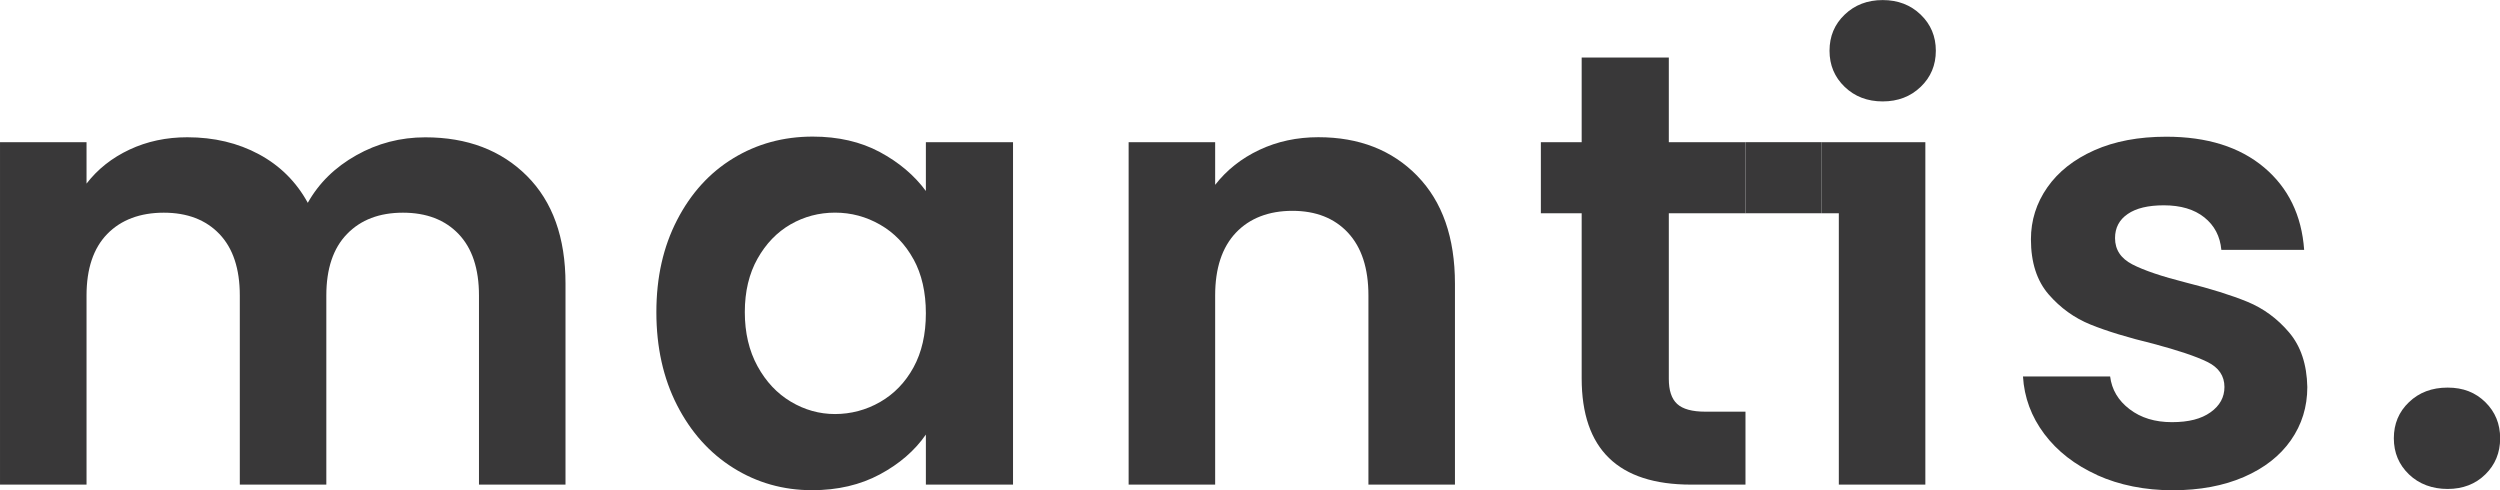
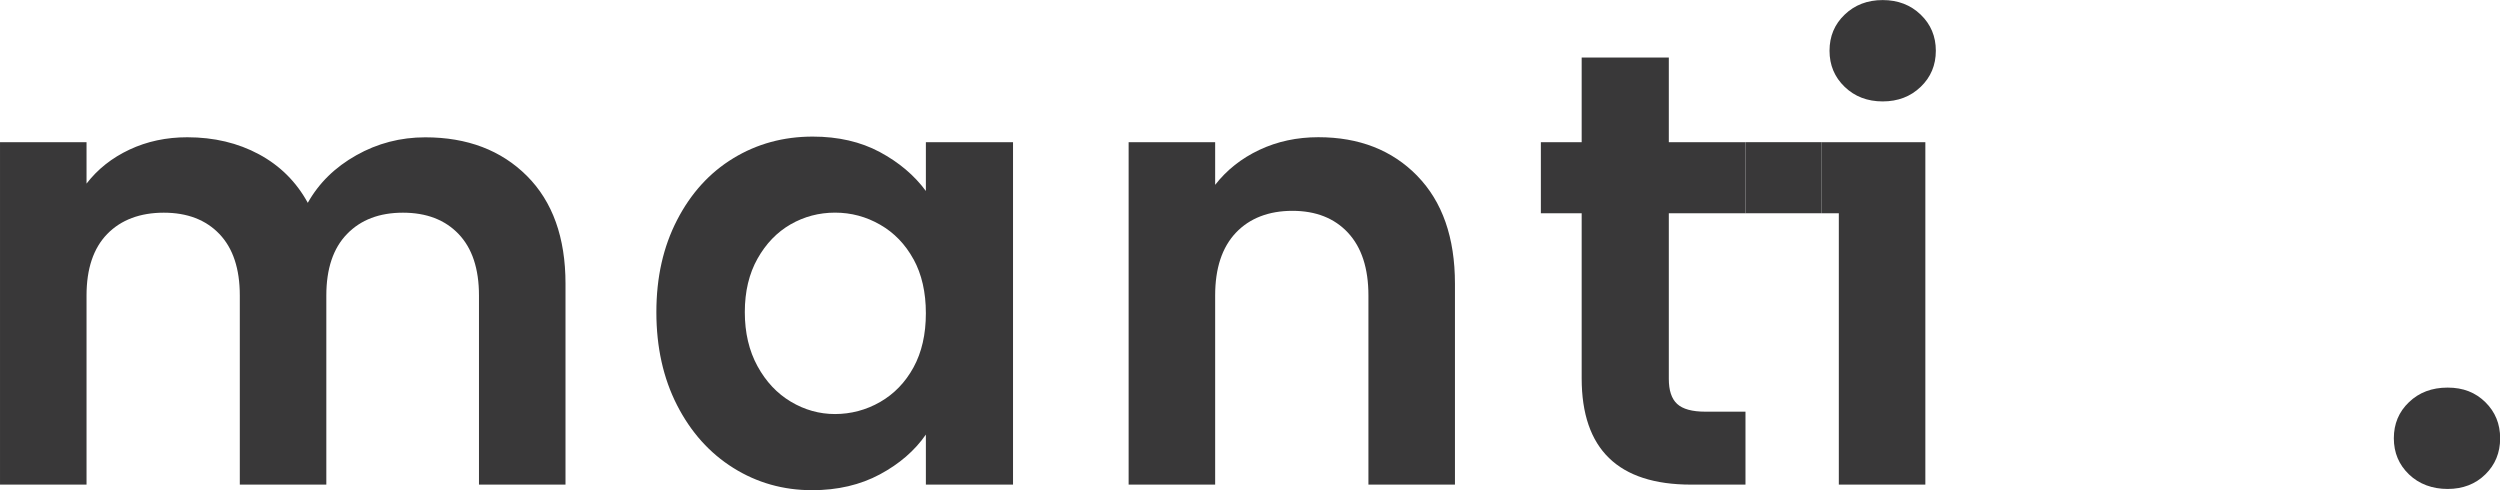
<svg xmlns="http://www.w3.org/2000/svg" xmlns:ns1="http://sodipodi.sourceforge.net/DTD/sodipodi-0.dtd" xmlns:ns2="http://www.inkscape.org/namespaces/inkscape" version="1.1" viewBox="0 0 2515.564 493.21" id="svg9" ns1:docname="logotipo_negro.svg" width="2515.564" height="493.21" ns2:version="1.3.2 (091e20e, 2023-11-25)">
  <ns1:namedview id="namedview9" pagecolor="#ffffff" bordercolor="#000000" borderopacity="0.25" ns2:showpageshadow="2" ns2:pageopacity="0.0" ns2:pagecheckerboard="0" ns2:deskcolor="#d1d1d1" ns2:zoom="0.472" ns2:cx="1333.6864" ns2:cy="396.18644" ns2:window-width="1920" ns2:window-height="1027" ns2:window-x="0" ns2:window-y="25" ns2:window-maximized="1" ns2:current-layer="g9" />
  <defs id="defs1">
    <style id="style1">
      .cls-1 {
        fill: #393839;
      }
    </style>
  </defs>
  <g id="g9" transform="translate(-28.24,-206.53)">
    <g id="Layer_1" transform="matrix(5.672,0,0,5.672,-131.928,-964.844)">
      <g id="g8">
        <g id="g7">
          <path class="cls-1" d="m 121.71,237.72 c 4.57,4.57 6.85,10.95 6.85,19.13 v 35.64 h -15.35 v -33.55 c 0,-4.75 -1.21,-8.39 -3.62,-10.91 -2.41,-2.52 -5.7,-3.78 -9.87,-3.78 -4.17,0 -7.48,1.26 -9.92,3.78 -2.45,2.52 -3.67,6.16 -3.67,10.91 v 33.55 H 70.78 v -33.55 c 0,-4.75 -1.21,-8.39 -3.62,-10.91 -2.41,-2.52 -5.7,-3.78 -9.87,-3.78 -4.17,0 -7.58,1.26 -10.03,3.78 -2.45,2.52 -3.67,6.16 -3.67,10.91 v 33.55 H 28.24 v -60.75 h 15.35 v 7.35 c 1.97,-2.56 4.51,-4.57 7.62,-6.03 3.11,-1.46 6.53,-2.19 10.25,-2.19 4.75,0 8.99,1.01 12.72,3.02 3.73,2.01 6.62,4.88 8.66,8.61 1.97,-3.51 4.84,-6.32 8.61,-8.44 3.76,-2.12 7.84,-3.18 12.23,-3.18 7.46,0 13.47,2.29 18.04,6.85 z" id="path1" />
          <path class="cls-1" d="m 148.35,245.56 c 2.45,-4.75 5.77,-8.41 9.98,-10.97 4.2,-2.56 8.9,-3.84 14.09,-3.84 4.53,0 8.5,0.92 11.9,2.74 3.4,1.83 6.12,4.13 8.17,6.91 v -8.66 h 15.46 v 60.75 h -15.46 v -8.88 c -1.97,2.85 -4.7,5.21 -8.17,7.07 -3.47,1.86 -7.48,2.8 -12.01,2.8 -5.12,0 -9.78,-1.32 -13.98,-3.95 -4.2,-2.63 -7.53,-6.34 -9.98,-11.13 -2.45,-4.79 -3.67,-10.29 -3.67,-16.5 0,-6.21 1.22,-11.59 3.67,-16.34 z m 41.95,6.96 c -1.46,-2.67 -3.44,-4.72 -5.92,-6.14 -2.49,-1.43 -5.15,-2.14 -8,-2.14 -2.85,0 -5.48,0.7 -7.89,2.08 -2.41,1.39 -4.37,3.42 -5.87,6.09 -1.5,2.67 -2.25,5.83 -2.25,9.48 0,3.65 0.75,6.85 2.25,9.59 1.5,2.74 3.47,4.84 5.92,6.3 2.45,1.46 5.06,2.19 7.84,2.19 2.78,0 5.52,-0.71 8,-2.14 2.48,-1.43 4.46,-3.47 5.92,-6.14 1.46,-2.67 2.19,-5.87 2.19,-9.6 0,-3.73 -0.73,-6.92 -2.19,-9.59 z" id="path2" />
          <path class="cls-1" d="m 279.66,237.72 c 4.46,4.57 6.69,10.95 6.69,19.13 v 35.64 H 271 v -33.55 c 0,-4.83 -1.21,-8.53 -3.62,-11.13 -2.41,-2.59 -5.7,-3.89 -9.87,-3.89 -4.17,0 -7.58,1.3 -10.03,3.89 -2.45,2.6 -3.67,6.3 -3.67,11.13 v 33.55 h -15.35 v -60.75 h 15.35 v 7.57 c 2.05,-2.63 4.66,-4.7 7.84,-6.2 3.18,-1.5 6.67,-2.25 10.47,-2.25 7.24,0 13.08,2.29 17.54,6.85 z" id="path3" />
          <path class="cls-1" d="m 324.29,244.35 v 29.39 c 0,2.05 0.49,3.53 1.48,4.44 0.99,0.91 2.65,1.37 4.99,1.37 h 7.13 v 12.94 h -9.65 c -12.94,0 -19.41,-6.29 -19.41,-18.86 v -29.28 h -7.24 v -12.61 h 7.24 v -15.02 h 15.46 v 15.02 h 13.6 v 12.61 z" id="path4" />
          <path class="cls-1" d="m 355.49,221.93 c -1.79,-1.72 -2.69,-3.85 -2.69,-6.41 0,-2.56 0.89,-4.7 2.69,-6.41 1.79,-1.72 4.04,-2.58 6.74,-2.58 2.7,0 4.95,0.86 6.74,2.58 1.79,1.72 2.69,3.86 2.69,6.41 0,2.55 -0.9,4.7 -2.69,6.41 -1.79,1.72 -4.04,2.58 -6.74,2.58 -2.7,0 -4.95,-0.86 -6.74,-2.58 z m -4.08,9.81 h 18.39 v 60.75 h -15.35 v -48.14 h -3.03" id="path5" />
-           <path class="cls-1" d="m 400.28,290.79 c -3.95,-1.79 -7.07,-4.22 -9.38,-7.29 -2.3,-3.07 -3.56,-6.47 -3.78,-10.2 h 15.46 c 0.29,2.34 1.44,4.28 3.45,5.81 2.01,1.54 4.51,2.3 7.51,2.3 3,0 5.21,-0.58 6.85,-1.75 1.65,-1.17 2.47,-2.67 2.47,-4.49 0,-1.97 -1.01,-3.45 -3.02,-4.44 -2.01,-0.99 -5.21,-2.06 -9.59,-3.23 -4.53,-1.1 -8.24,-2.23 -11.13,-3.4 -2.89,-1.17 -5.37,-2.96 -7.46,-5.37 -2.08,-2.41 -3.13,-5.66 -3.13,-9.76 0,-3.36 0.97,-6.43 2.91,-9.21 1.94,-2.78 4.72,-4.97 8.33,-6.58 3.62,-1.61 7.88,-2.41 12.77,-2.41 7.24,0 13.01,1.81 17.33,5.43 4.31,3.62 6.69,8.5 7.13,14.64 h -14.69 c -0.22,-2.41 -1.23,-4.33 -3.02,-5.76 -1.79,-1.43 -4.19,-2.14 -7.18,-2.14 -2.78,0 -4.92,0.51 -6.41,1.54 -1.5,1.02 -2.25,2.45 -2.25,4.28 0,2.05 1.02,3.6 3.07,4.66 2.05,1.06 5.23,2.14 9.54,3.23 4.39,1.1 8,2.23 10.86,3.4 2.85,1.17 5.32,2.98 7.4,5.43 2.08,2.45 3.16,5.68 3.24,9.7 0,3.51 -0.97,6.65 -2.91,9.43 -1.94,2.78 -4.72,4.95 -8.33,6.52 -3.62,1.57 -7.84,2.36 -12.67,2.36 -4.83,0 -9.43,-0.9 -13.38,-2.69 z" id="path6" />
          <path class="cls-1" d="m 455.6,290.68 c -1.79,-1.72 -2.69,-3.85 -2.69,-6.41 0,-2.56 0.89,-4.7 2.69,-6.41 1.79,-1.72 4.07,-2.58 6.85,-2.58 2.78,0 4.93,0.86 6.69,2.58 1.75,1.72 2.63,3.86 2.63,6.41 0,2.55 -0.88,4.7 -2.63,6.41 -1.75,1.72 -3.99,2.58 -6.69,2.58 -2.7,0 -5.06,-0.86 -6.85,-2.58 z" id="path7" />
        </g>
        <rect class="cls-1" x="337.89" y="231.74" width="13.52" height="12.61" id="rect7" />
      </g>
    </g>
  </g>
</svg>